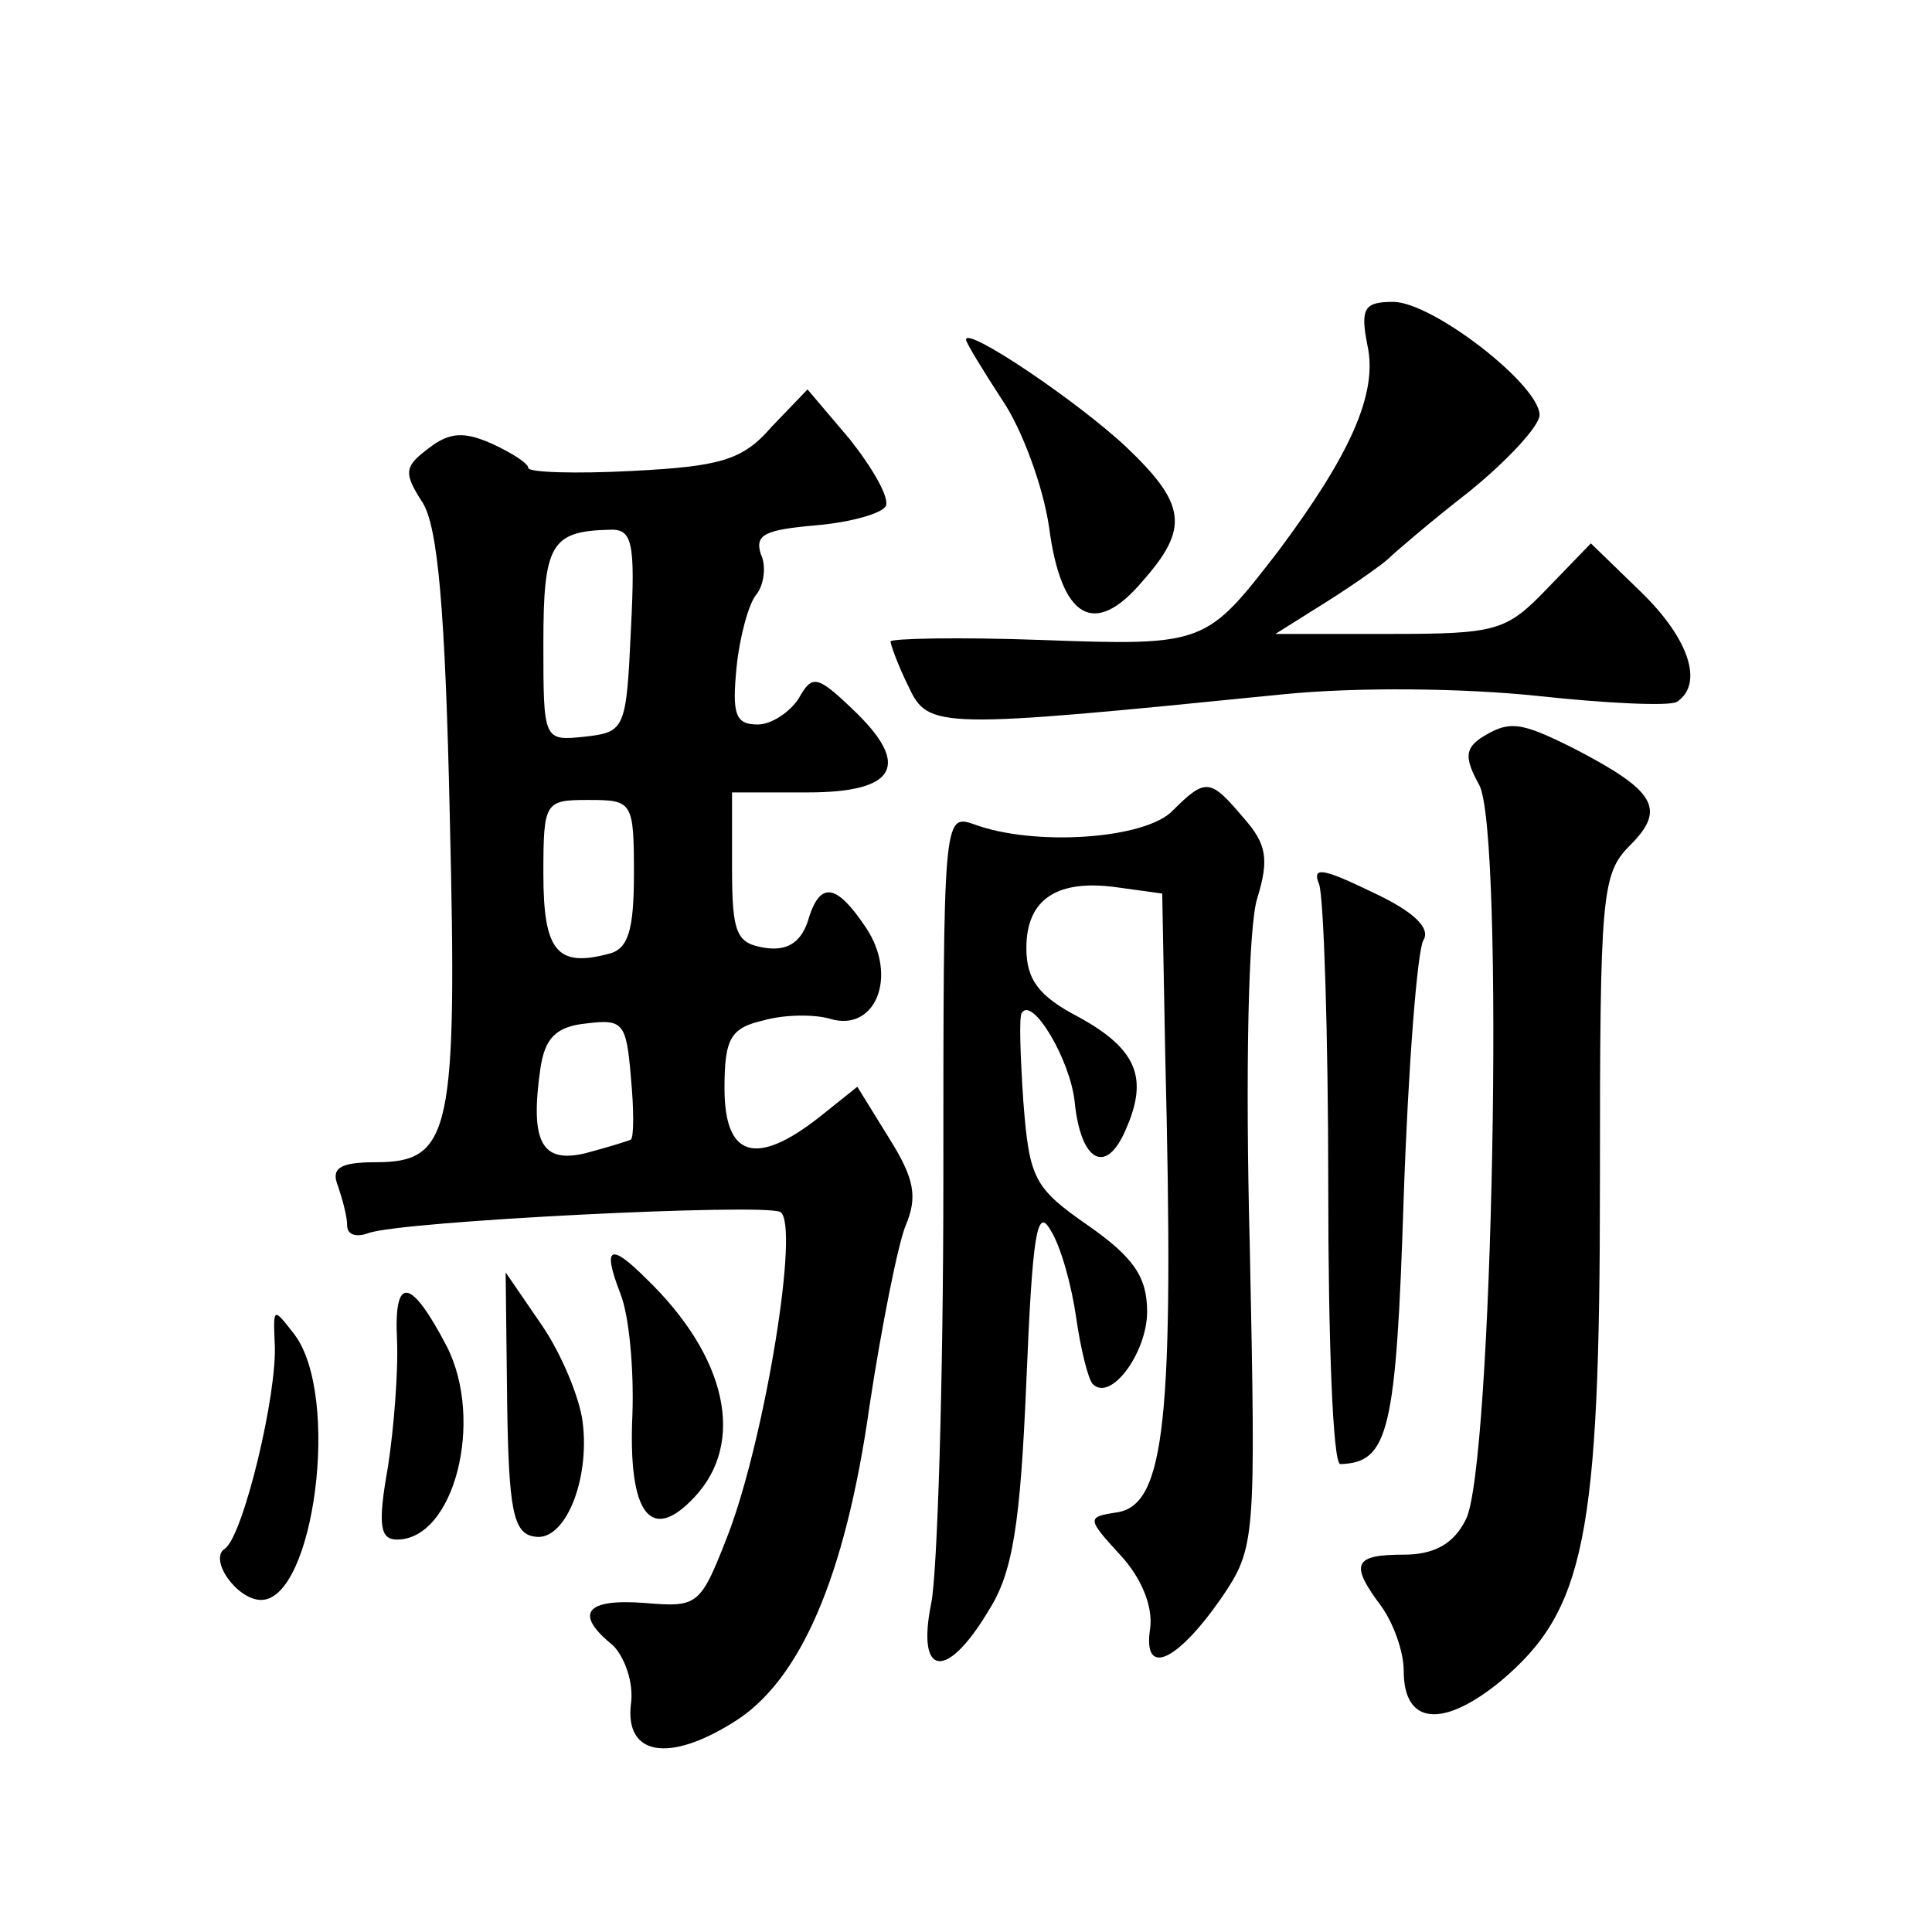
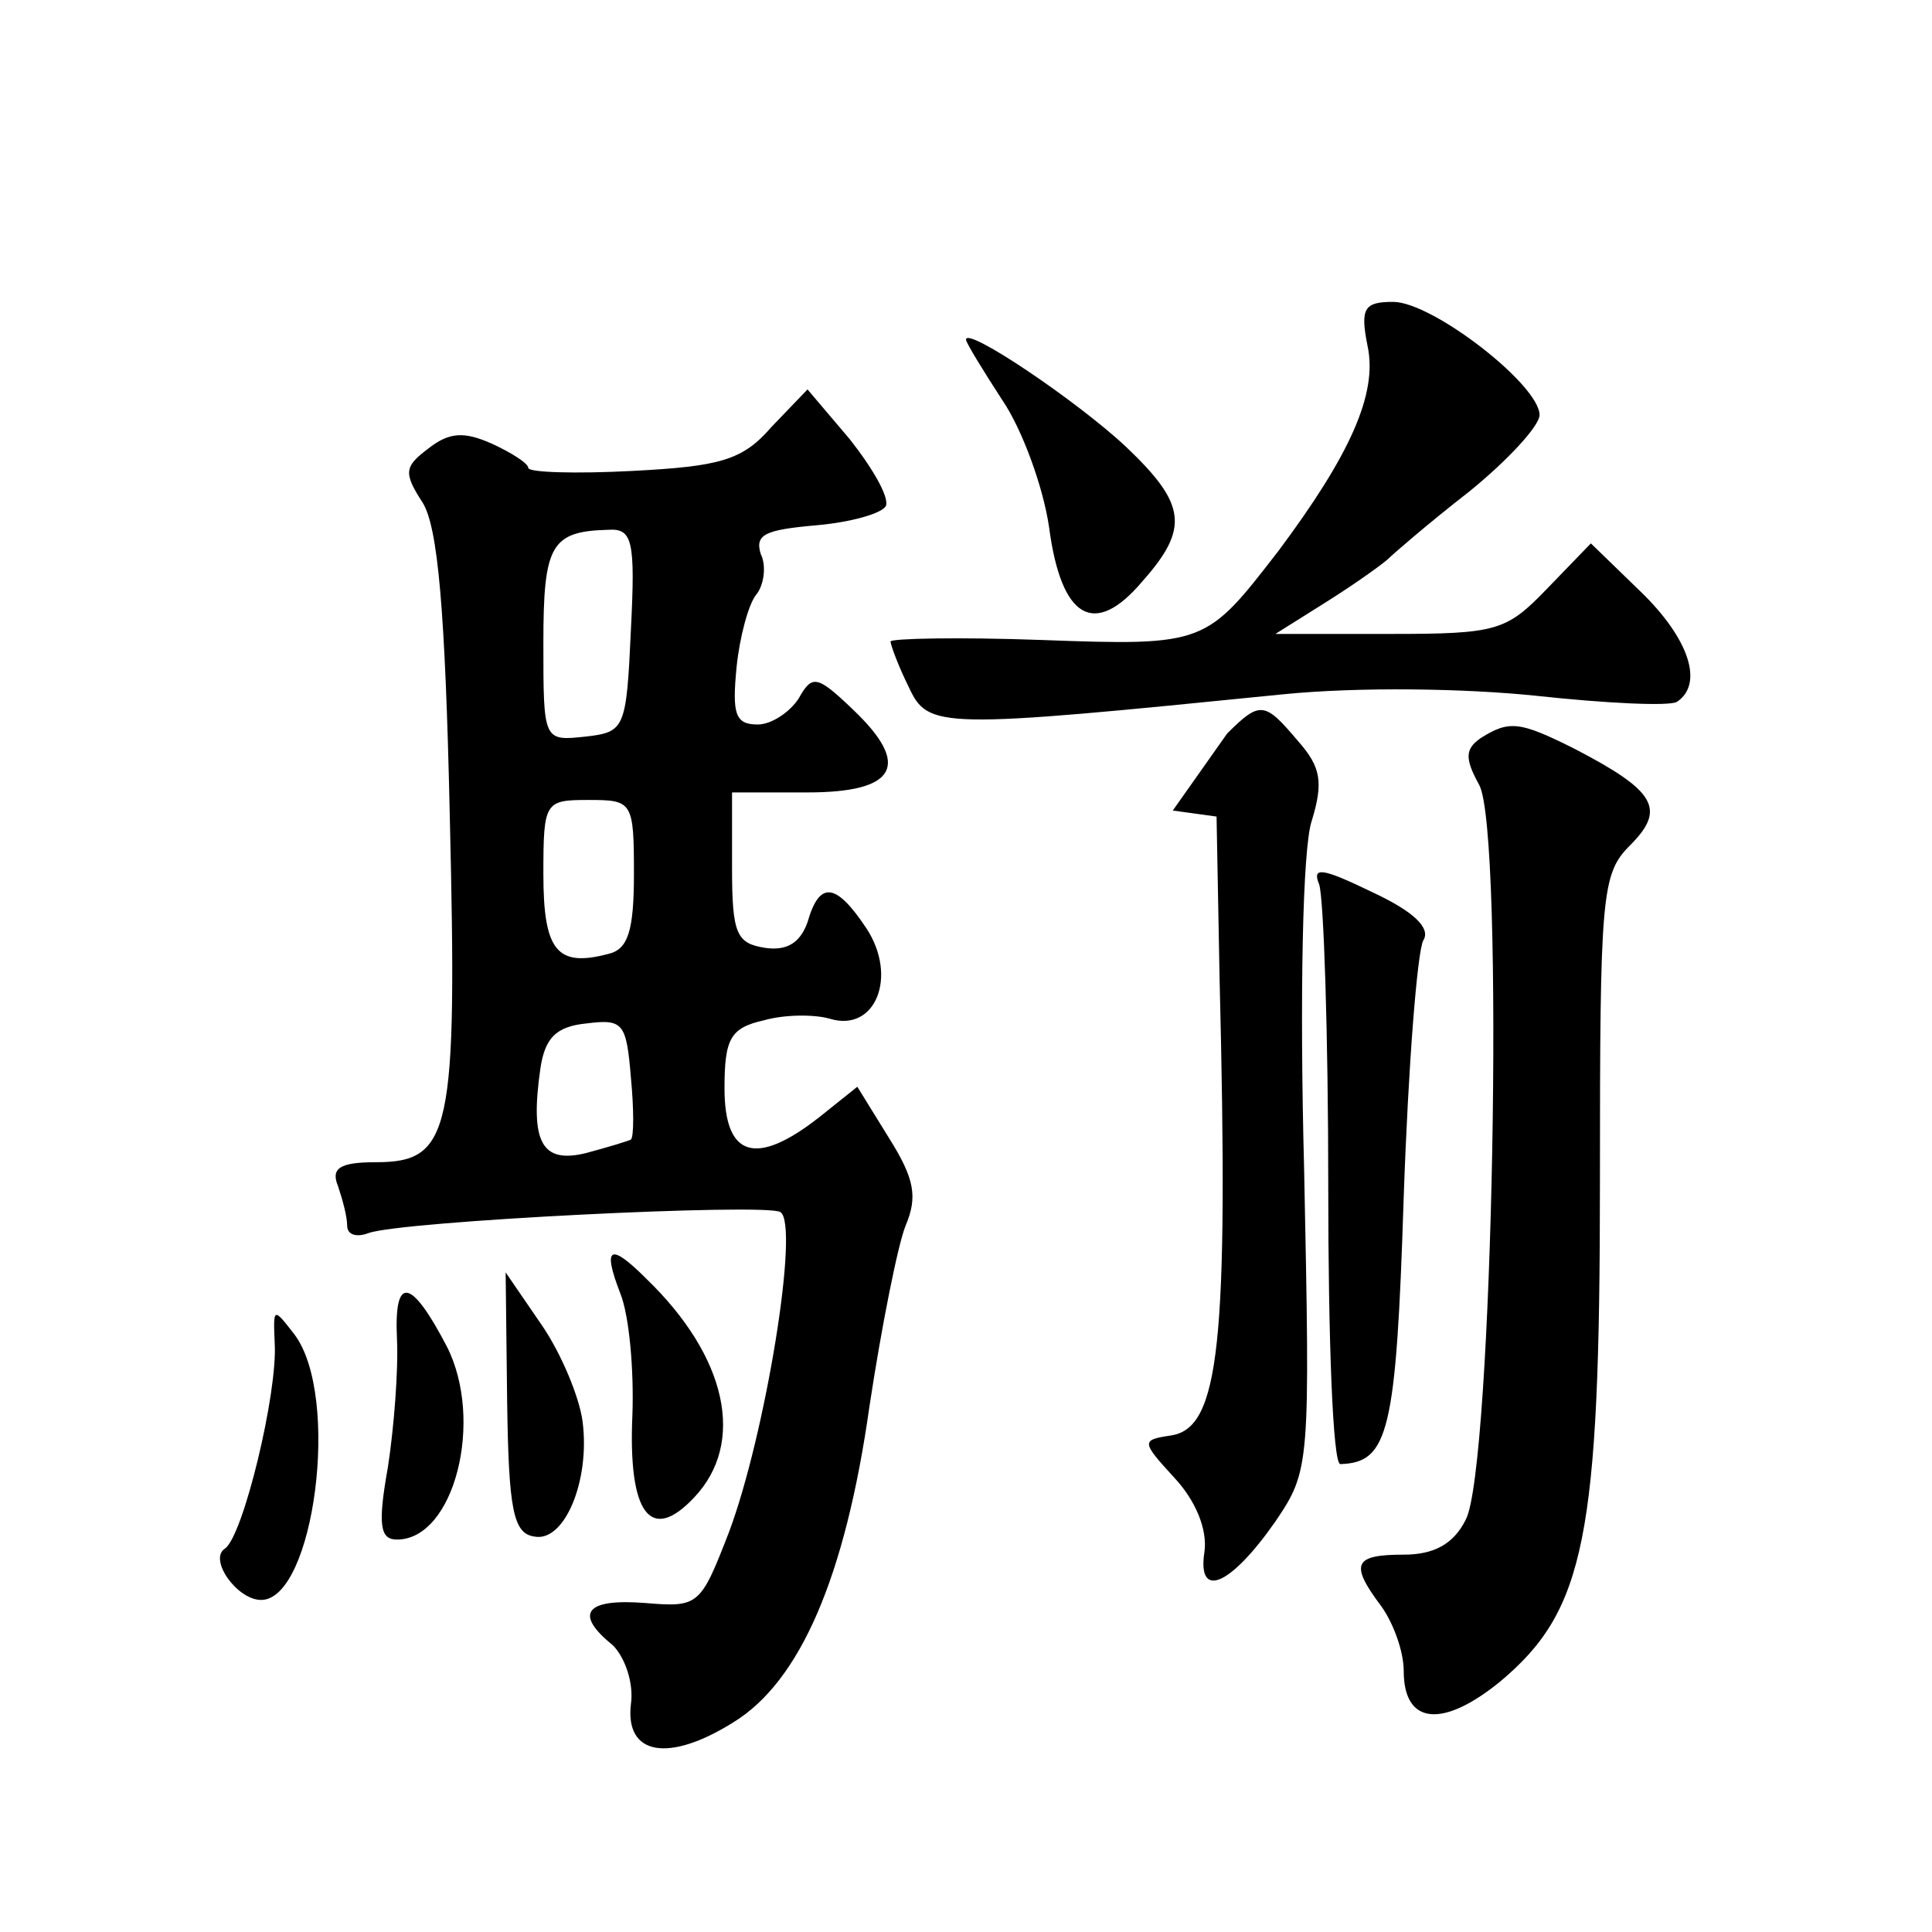
<svg xmlns="http://www.w3.org/2000/svg" version="1.0" width="128pt" height="128pt" viewBox="0 0 128 128" preserveAspectRatio="xMidYMid meet">
  <g transform="translate(0,128) scale(0.1,-0.1)" fill="#0" stroke="none">
-     <path d="M906 1051 c7 -32 -12 -73 -59 -136 -48 -62 -48 -63 -157 -59 -55 2 -100 1 -100 -1 0 -2 5 -16 12 -30 13 -28 19 -28 248 -5 50 5 120 4 168 -1 46 -5 88 -7 93 -4 18 12 8 42 -24 73 l-33 32 -29 -30 c-27 -28 -33 -30 -104 -30 l-76 0 35 22 c19 12 37 25 40 28 3 3 26 23 53 44 26 21 47 44 47 51 0 20 -71 75 -97 75 -19 0 -22 -4 -17 -29z M640 1055 c0 -2 11 -20 24 -40 13 -19 27 -57 31 -84 8 -61 30 -74 62 -36 31 35 29 51 -11 89 -32 30 -106 80 -106 71z M511 997 c-19 -22 -34 -26 -92 -29 -38 -2 -69 -1 -69 2 0 3 -11 10 -24 16 -18 8 -28 8 -42 -3 -16 -12 -17 -16 -4 -36 10 -16 15 -70 18 -208 5 -209 1 -229 -49 -229 -24 0 -30 -4 -25 -16 3 -9 6 -20 6 -26 0 -6 6 -8 14 -5 21 8 263 20 273 14 13 -8 -10 -148 -34 -212 -19 -49 -20 -50 -56 -47 -39 3 -47 -7 -21 -28 8 -8 14 -25 12 -39 -4 -34 25 -39 68 -12 44 27 74 96 90 209 8 53 19 108 24 120 8 19 6 31 -11 58 l-21 34 -25 -20 c-42 -33 -63 -27 -63 19 0 33 4 40 26 45 14 4 34 4 44 1 30 -9 45 28 24 60 -20 30 -31 32 -39 4 -5 -14 -14 -19 -28 -17 -19 3 -22 9 -22 53 l0 50 50 0 c59 0 69 18 30 55 -24 23 -27 23 -36 7 -6 -9 -18 -17 -27 -17 -15 0 -17 7 -14 38 2 20 8 42 13 48 5 6 7 19 3 27 -4 13 3 16 37 19 23 2 44 8 46 13 2 6 -9 25 -24 44 l-28 33 -24 -25z m-93 -134 c-3 -66 -4 -68 -30 -71 -28 -3 -28 -3 -28 62 0 65 5 74 43 75 16 1 18 -7 15 -66z m2 -162 c0 -38 -4 -50 -17 -53 -34 -9 -43 2 -43 53 0 48 1 49 30 49 29 0 30 -1 30 -49z m-2 -176 c-2 -1 -15 -5 -30 -9 -29 -7 -37 7 -30 56 3 20 10 28 31 30 24 3 26 0 29 -36 2 -21 2 -39 0 -41z M981 791 c-10 -7 -11 -13 -1 -31 17 -31 9 -455 -9 -487 -8 -16 -21 -23 -41 -23 -33 0 -36 -6 -15 -34 8 -11 15 -30 15 -43 0 -36 26 -38 64 -7 56 47 66 95 66 331 0 191 1 204 20 223 24 24 17 36 -37 64 -36 18 -43 19 -62 7z M777 743 c-18 -19 -92 -24 -132 -9 -20 7 -20 3 -20 -236 0 -134 -4 -260 -8 -280 -10 -49 10 -52 38 -5 16 25 21 57 25 152 4 97 7 116 16 100 7 -11 14 -37 17 -58 3 -21 8 -41 11 -44 12 -12 36 21 36 48 0 23 -9 36 -39 57 -36 25 -39 31 -43 82 -2 30 -3 57 -1 59 7 11 32 -31 35 -59 4 -40 21 -49 34 -18 15 34 7 53 -31 74 -27 14 -35 25 -35 46 0 32 20 46 61 40 l29 -4 2 -107 c6 -242 0 -298 -32 -303 -20 -3 -20 -4 2 -28 14 -15 22 -34 20 -49 -5 -32 17 -23 47 20 23 34 23 37 19 234 -3 114 -1 212 5 230 8 26 6 36 -9 53 -22 26 -25 27 -47 5z M874 694 c3 -9 6 -99 6 -200 0 -101 3 -184 8 -184 32 1 37 21 42 177 3 87 9 163 13 170 5 8 -6 19 -34 32 -33 16 -40 17 -35 5z M411 423 c6 -15 9 -51 8 -80 -3 -66 12 -86 41 -55 34 36 22 93 -32 145 -24 24 -29 21 -17 -10z M336 351 c1 -71 4 -87 18 -89 20 -4 37 37 32 76 -2 16 -14 45 -27 64 l-24 35 1 -86z M263 393 c1 -21 -2 -59 -6 -85 -7 -39 -5 -48 6 -48 38 0 58 79 33 128 -24 46 -35 47 -33 5z M182 390 c2 -33 -21 -128 -33 -136 -11 -7 8 -34 24 -34 35 0 53 135 22 176 -14 18 -14 18 -13 -6z" />
+     <path d="M906 1051 c7 -32 -12 -73 -59 -136 -48 -62 -48 -63 -157 -59 -55 2 -100 1 -100 -1 0 -2 5 -16 12 -30 13 -28 19 -28 248 -5 50 5 120 4 168 -1 46 -5 88 -7 93 -4 18 12 8 42 -24 73 l-33 32 -29 -30 c-27 -28 -33 -30 -104 -30 l-76 0 35 22 c19 12 37 25 40 28 3 3 26 23 53 44 26 21 47 44 47 51 0 20 -71 75 -97 75 -19 0 -22 -4 -17 -29z M640 1055 c0 -2 11 -20 24 -40 13 -19 27 -57 31 -84 8 -61 30 -74 62 -36 31 35 29 51 -11 89 -32 30 -106 80 -106 71z M511 997 c-19 -22 -34 -26 -92 -29 -38 -2 -69 -1 -69 2 0 3 -11 10 -24 16 -18 8 -28 8 -42 -3 -16 -12 -17 -16 -4 -36 10 -16 15 -70 18 -208 5 -209 1 -229 -49 -229 -24 0 -30 -4 -25 -16 3 -9 6 -20 6 -26 0 -6 6 -8 14 -5 21 8 263 20 273 14 13 -8 -10 -148 -34 -212 -19 -49 -20 -50 -56 -47 -39 3 -47 -7 -21 -28 8 -8 14 -25 12 -39 -4 -34 25 -39 68 -12 44 27 74 96 90 209 8 53 19 108 24 120 8 19 6 31 -11 58 l-21 34 -25 -20 c-42 -33 -63 -27 -63 19 0 33 4 40 26 45 14 4 34 4 44 1 30 -9 45 28 24 60 -20 30 -31 32 -39 4 -5 -14 -14 -19 -28 -17 -19 3 -22 9 -22 53 l0 50 50 0 c59 0 69 18 30 55 -24 23 -27 23 -36 7 -6 -9 -18 -17 -27 -17 -15 0 -17 7 -14 38 2 20 8 42 13 48 5 6 7 19 3 27 -4 13 3 16 37 19 23 2 44 8 46 13 2 6 -9 25 -24 44 l-28 33 -24 -25z m-93 -134 c-3 -66 -4 -68 -30 -71 -28 -3 -28 -3 -28 62 0 65 5 74 43 75 16 1 18 -7 15 -66z m2 -162 c0 -38 -4 -50 -17 -53 -34 -9 -43 2 -43 53 0 48 1 49 30 49 29 0 30 -1 30 -49z m-2 -176 c-2 -1 -15 -5 -30 -9 -29 -7 -37 7 -30 56 3 20 10 28 31 30 24 3 26 0 29 -36 2 -21 2 -39 0 -41z M981 791 c-10 -7 -11 -13 -1 -31 17 -31 9 -455 -9 -487 -8 -16 -21 -23 -41 -23 -33 0 -36 -6 -15 -34 8 -11 15 -30 15 -43 0 -36 26 -38 64 -7 56 47 66 95 66 331 0 191 1 204 20 223 24 24 17 36 -37 64 -36 18 -43 19 -62 7z M777 743 l29 -4 2 -107 c6 -242 0 -298 -32 -303 -20 -3 -20 -4 2 -28 14 -15 22 -34 20 -49 -5 -32 17 -23 47 20 23 34 23 37 19 234 -3 114 -1 212 5 230 8 26 6 36 -9 53 -22 26 -25 27 -47 5z M874 694 c3 -9 6 -99 6 -200 0 -101 3 -184 8 -184 32 1 37 21 42 177 3 87 9 163 13 170 5 8 -6 19 -34 32 -33 16 -40 17 -35 5z M411 423 c6 -15 9 -51 8 -80 -3 -66 12 -86 41 -55 34 36 22 93 -32 145 -24 24 -29 21 -17 -10z M336 351 c1 -71 4 -87 18 -89 20 -4 37 37 32 76 -2 16 -14 45 -27 64 l-24 35 1 -86z M263 393 c1 -21 -2 -59 -6 -85 -7 -39 -5 -48 6 -48 38 0 58 79 33 128 -24 46 -35 47 -33 5z M182 390 c2 -33 -21 -128 -33 -136 -11 -7 8 -34 24 -34 35 0 53 135 22 176 -14 18 -14 18 -13 -6z" />
  </g>
</svg>